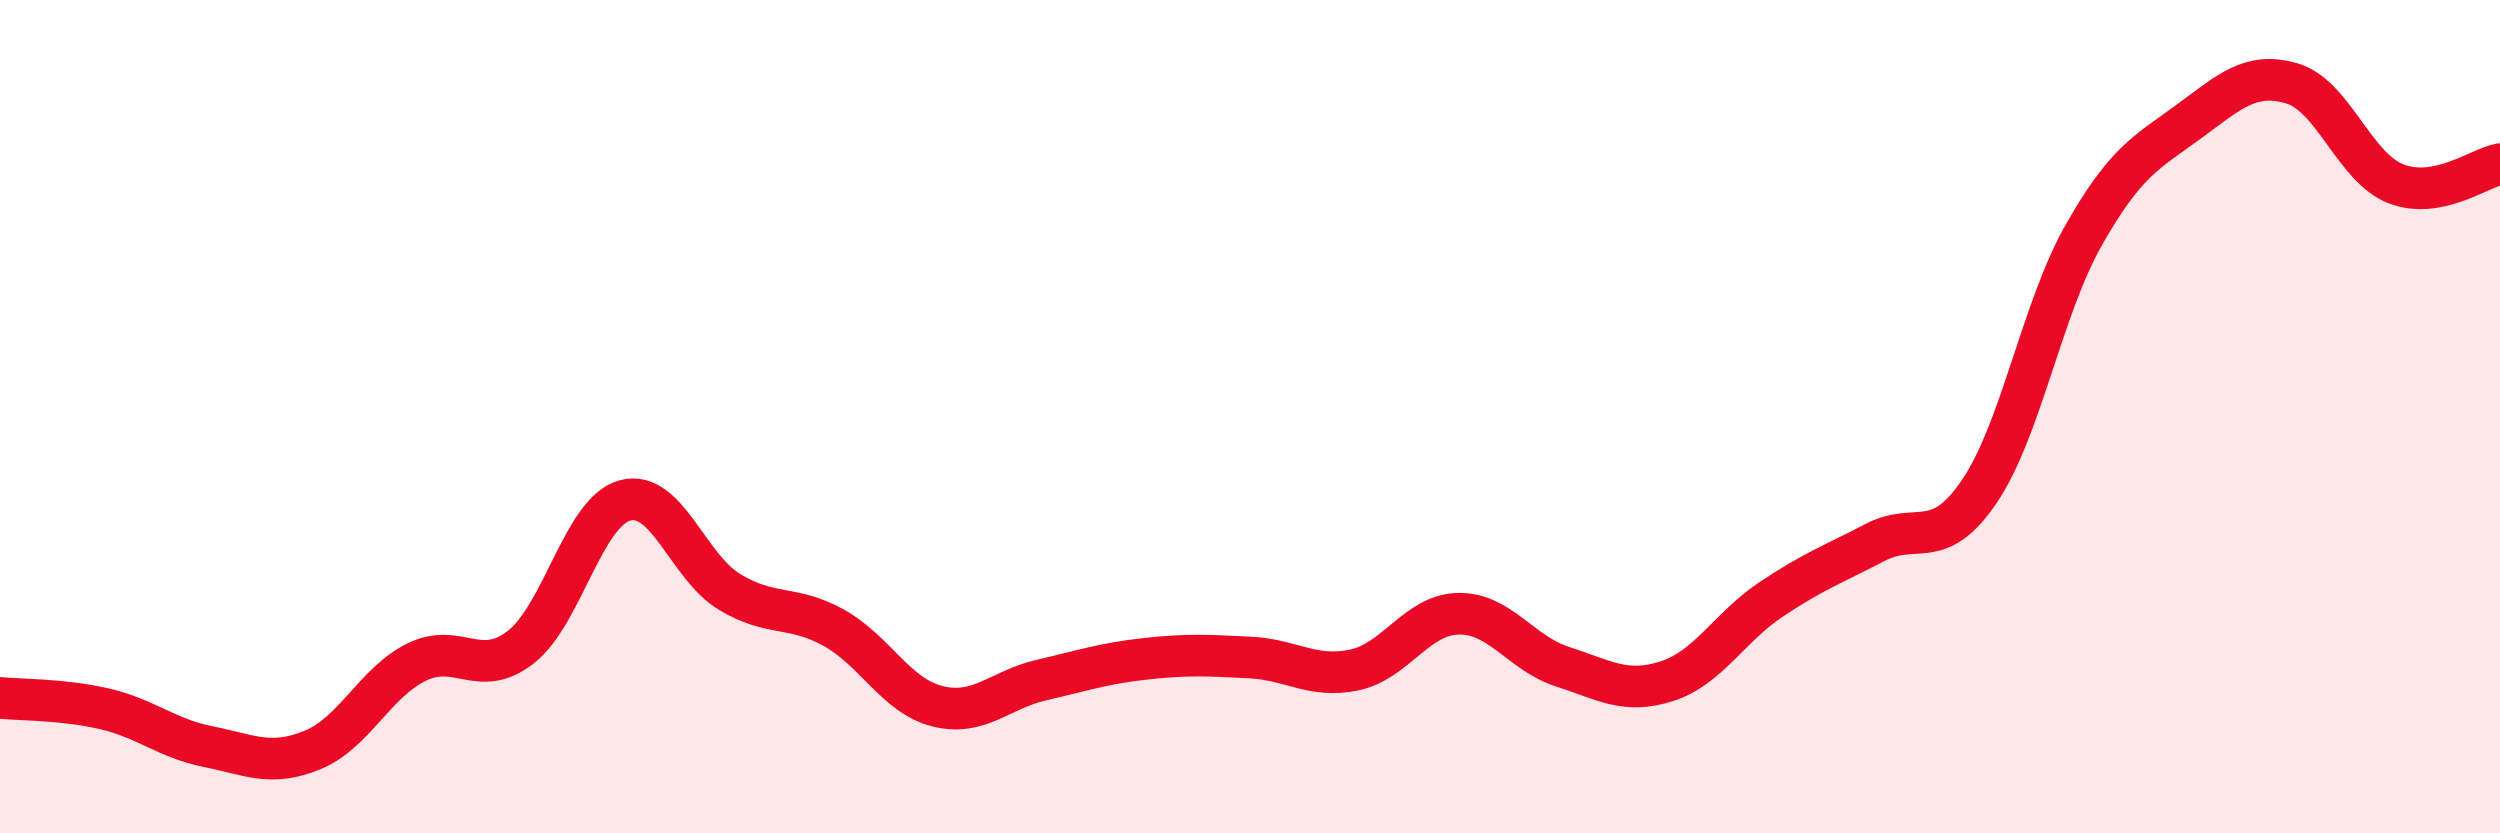
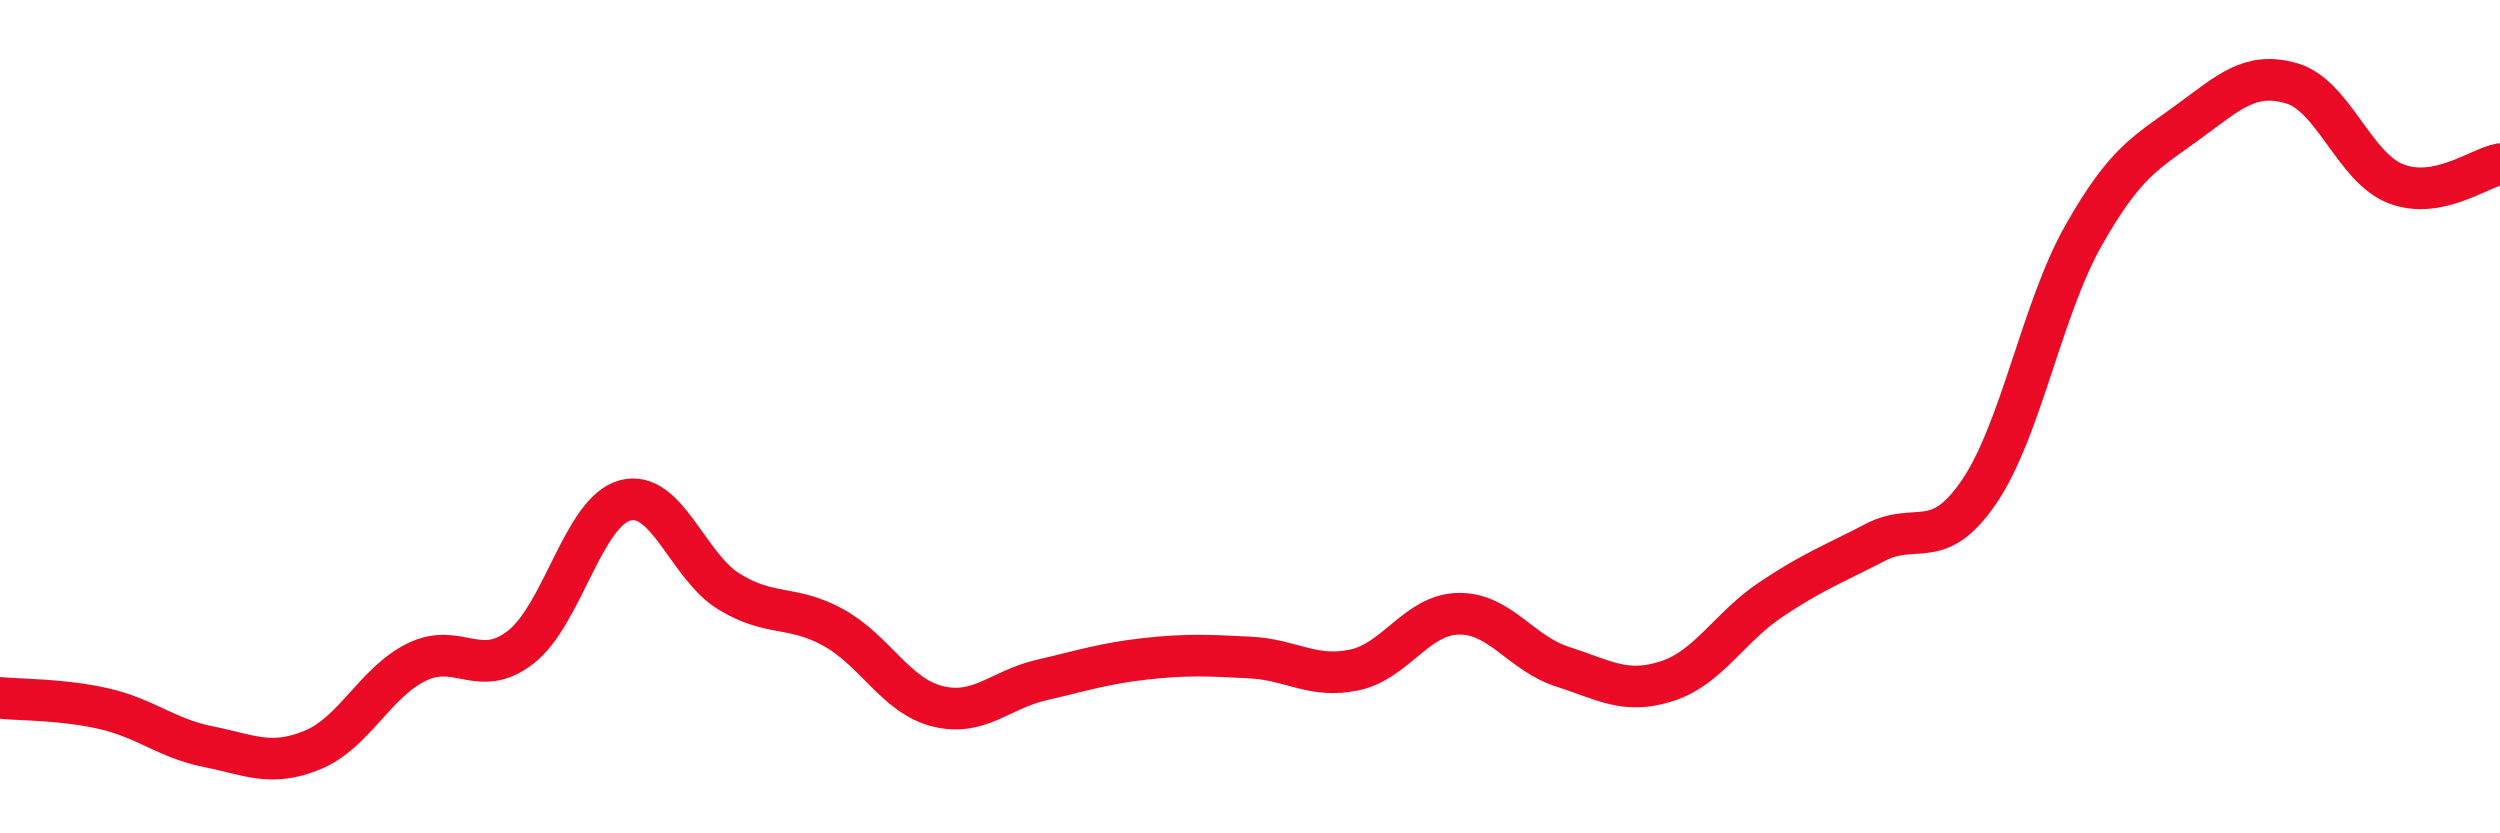
<svg xmlns="http://www.w3.org/2000/svg" width="60" height="20" viewBox="0 0 60 20">
-   <path d="M 0,16.75 C 0.5,16.8 1.5,16.78 2.5,17.01 C 3.5,17.24 4,17.72 5,17.92 C 6,18.12 6.5,18.41 7.5,18 C 8.5,17.59 9,16.38 10,15.89 C 11,15.4 11.5,16.31 12.5,15.53 C 13.5,14.75 14,12.28 15,12.01 C 16,11.74 16.5,13.59 17.5,14.2 C 18.5,14.81 19,14.51 20,15.06 C 21,15.61 21.5,16.7 22.5,16.95 C 23.5,17.2 24,16.55 25,16.32 C 26,16.09 26.5,15.92 27.5,15.81 C 28.5,15.7 29,15.73 30,15.78 C 31,15.83 31.5,16.29 32.5,16.08 C 33.5,15.87 34,14.75 35,14.73 C 36,14.71 36.5,15.68 37.5,16 C 38.5,16.32 39,16.67 40,16.35 C 41,16.03 41.5,15.06 42.5,14.39 C 43.5,13.72 44,13.54 45,13.02 C 46,12.5 46.5,13.27 47.5,11.8 C 48.5,10.33 49,7.43 50,5.66 C 51,3.89 51.5,3.67 52.5,2.94 C 53.5,2.21 54,1.71 55,2 C 56,2.29 56.5,4.02 57.5,4.41 C 58.5,4.8 59.5,4.03 60,3.94L60 20L0 20Z" fill="#EB0A25" opacity="0.1" stroke-linecap="round" stroke-linejoin="round" />
  <path d="M 0,16.75 C 0.5,16.8 1.5,16.78 2.5,17.01 C 3.5,17.24 4,17.72 5,17.92 C 6,18.12 6.5,18.41 7.5,18 C 8.5,17.59 9,16.38 10,15.89 C 11,15.4 11.5,16.31 12.5,15.53 C 13.5,14.75 14,12.28 15,12.01 C 16,11.74 16.5,13.59 17.5,14.2 C 18.5,14.81 19,14.51 20,15.06 C 21,15.61 21.5,16.7 22.5,16.95 C 23.5,17.2 24,16.55 25,16.32 C 26,16.09 26.5,15.92 27.5,15.81 C 28.5,15.7 29,15.73 30,15.78 C 31,15.83 31.5,16.29 32.5,16.08 C 33.5,15.87 34,14.75 35,14.73 C 36,14.71 36.5,15.68 37.5,16 C 38.5,16.32 39,16.67 40,16.35 C 41,16.03 41.5,15.06 42.5,14.39 C 43.5,13.72 44,13.54 45,13.02 C 46,12.5 46.5,13.27 47.5,11.8 C 48.5,10.33 49,7.43 50,5.66 C 51,3.89 51.5,3.67 52.5,2.94 C 53.5,2.21 54,1.71 55,2 C 56,2.29 56.5,4.02 57.5,4.41 C 58.5,4.8 59.5,4.03 60,3.94" stroke="#EB0A25" stroke-width="1" fill="none" stroke-linecap="round" stroke-linejoin="round" />
</svg>